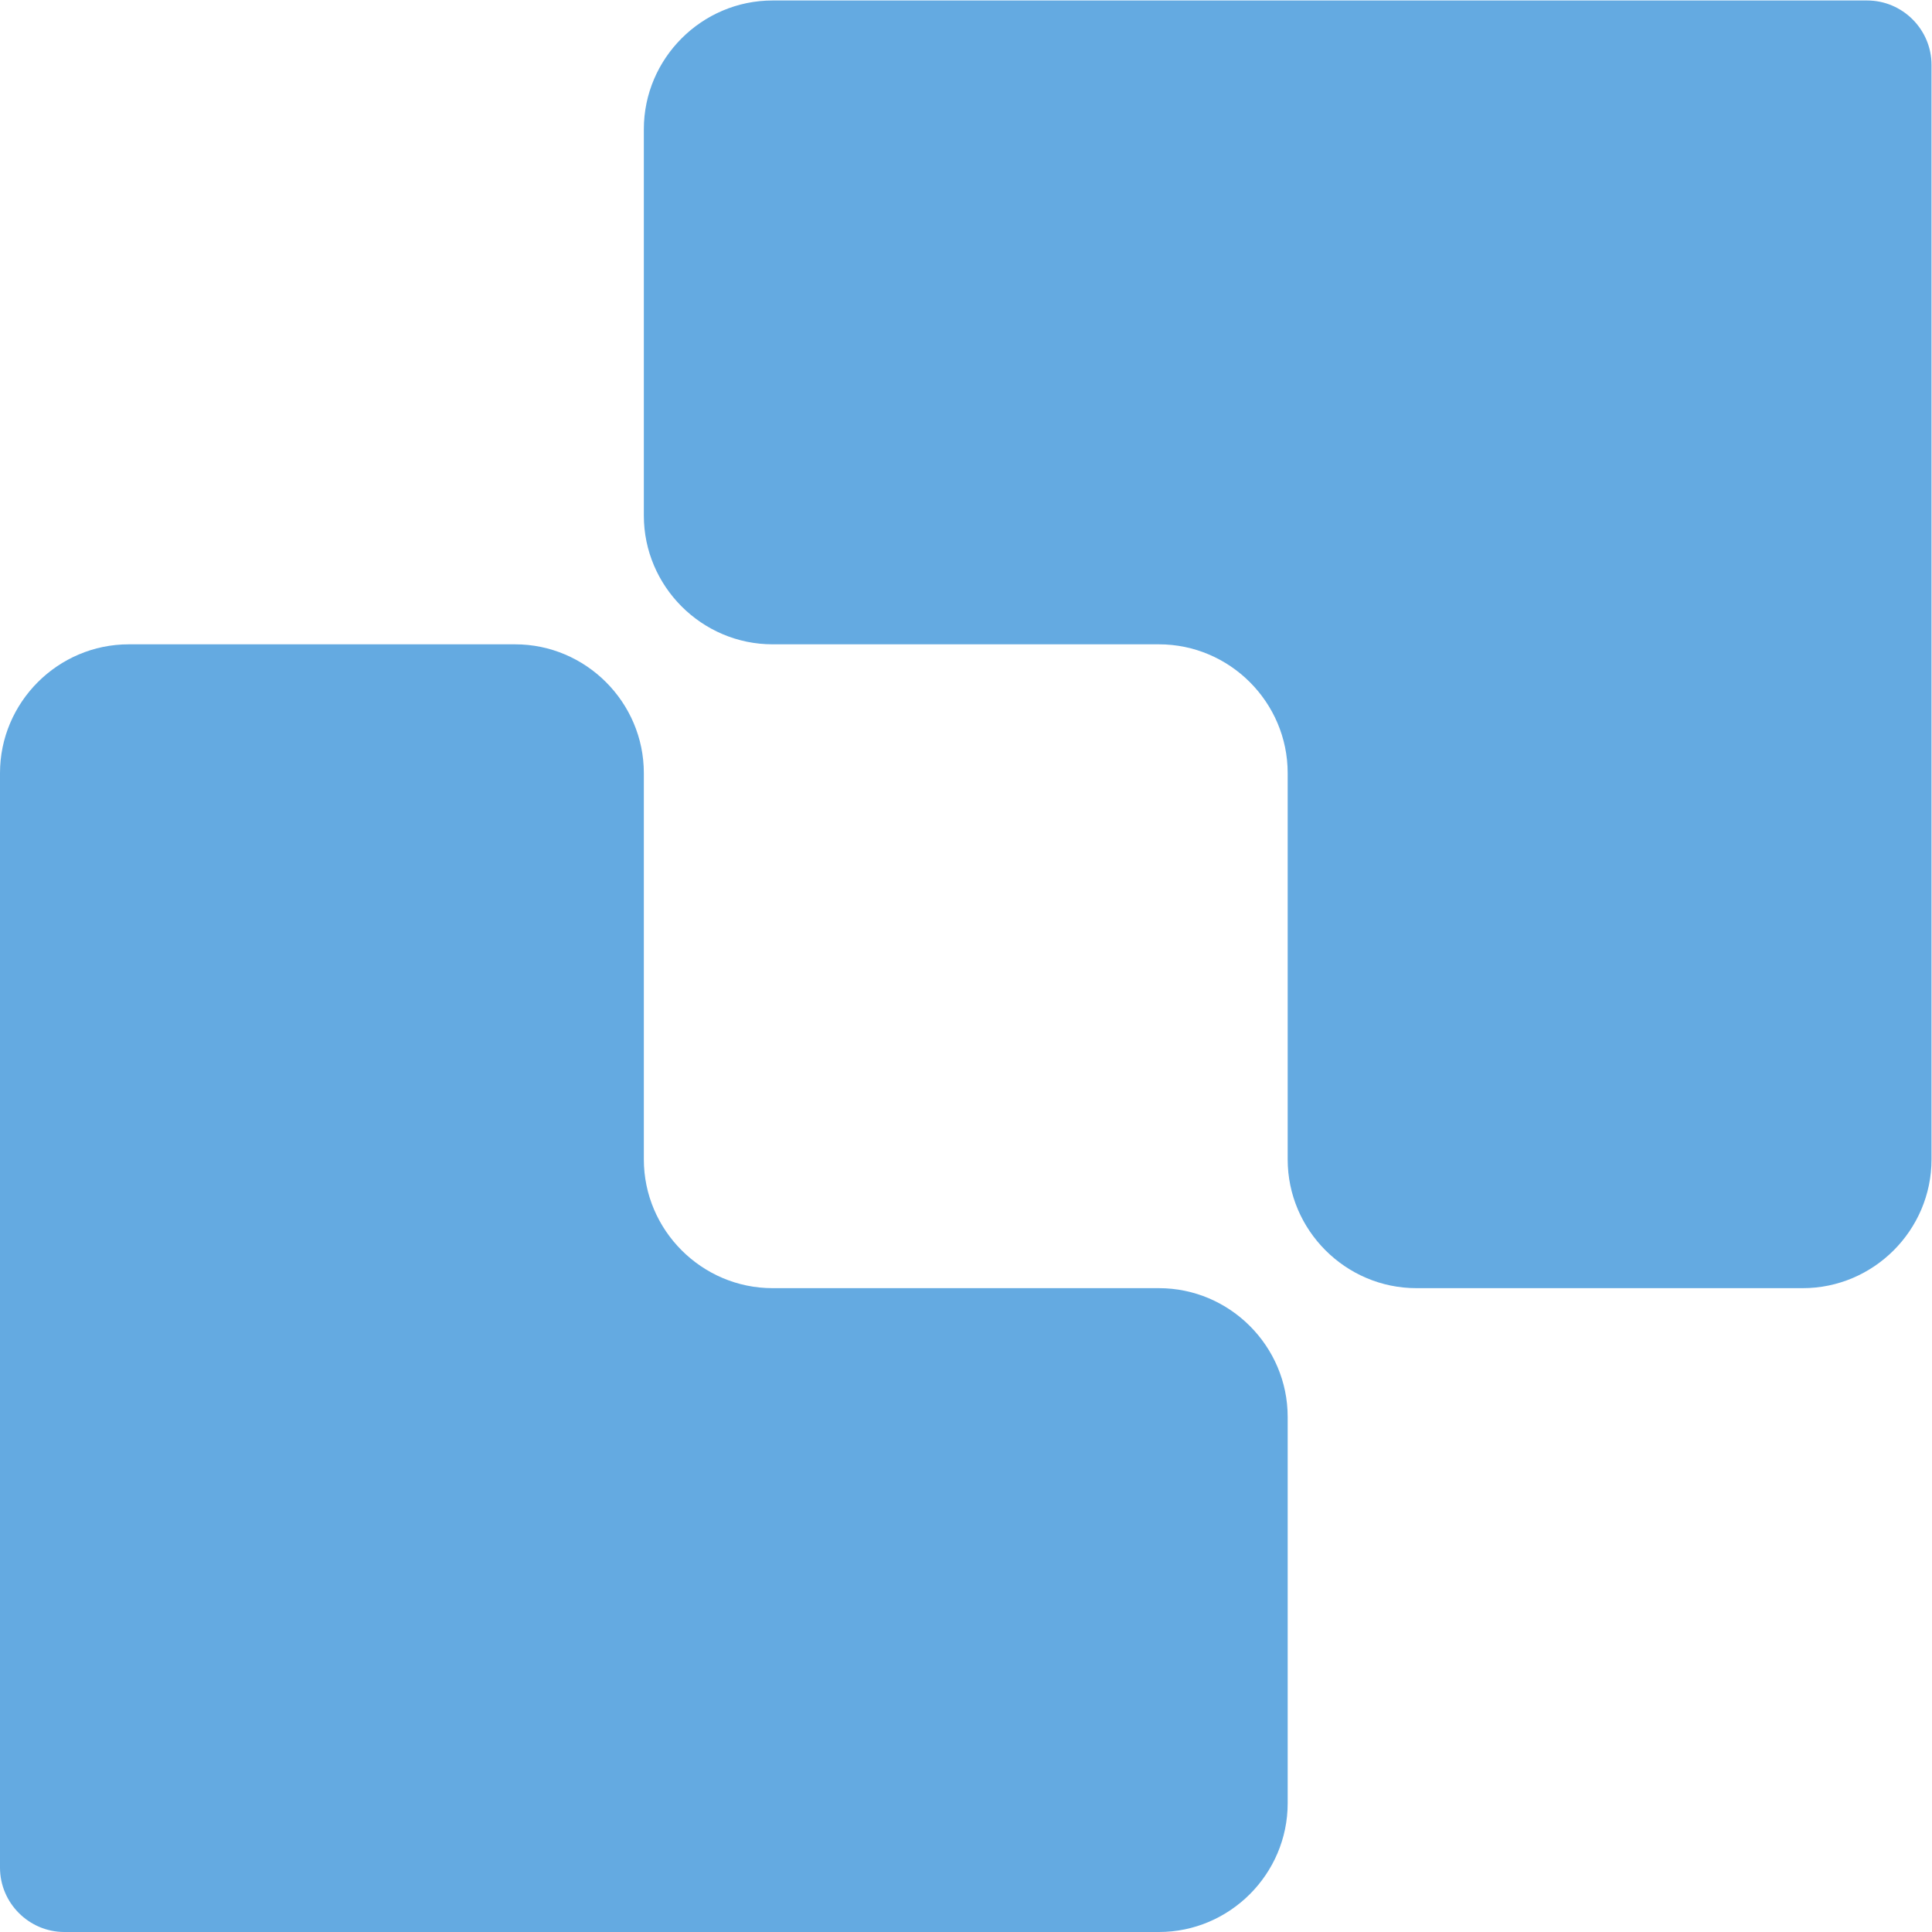
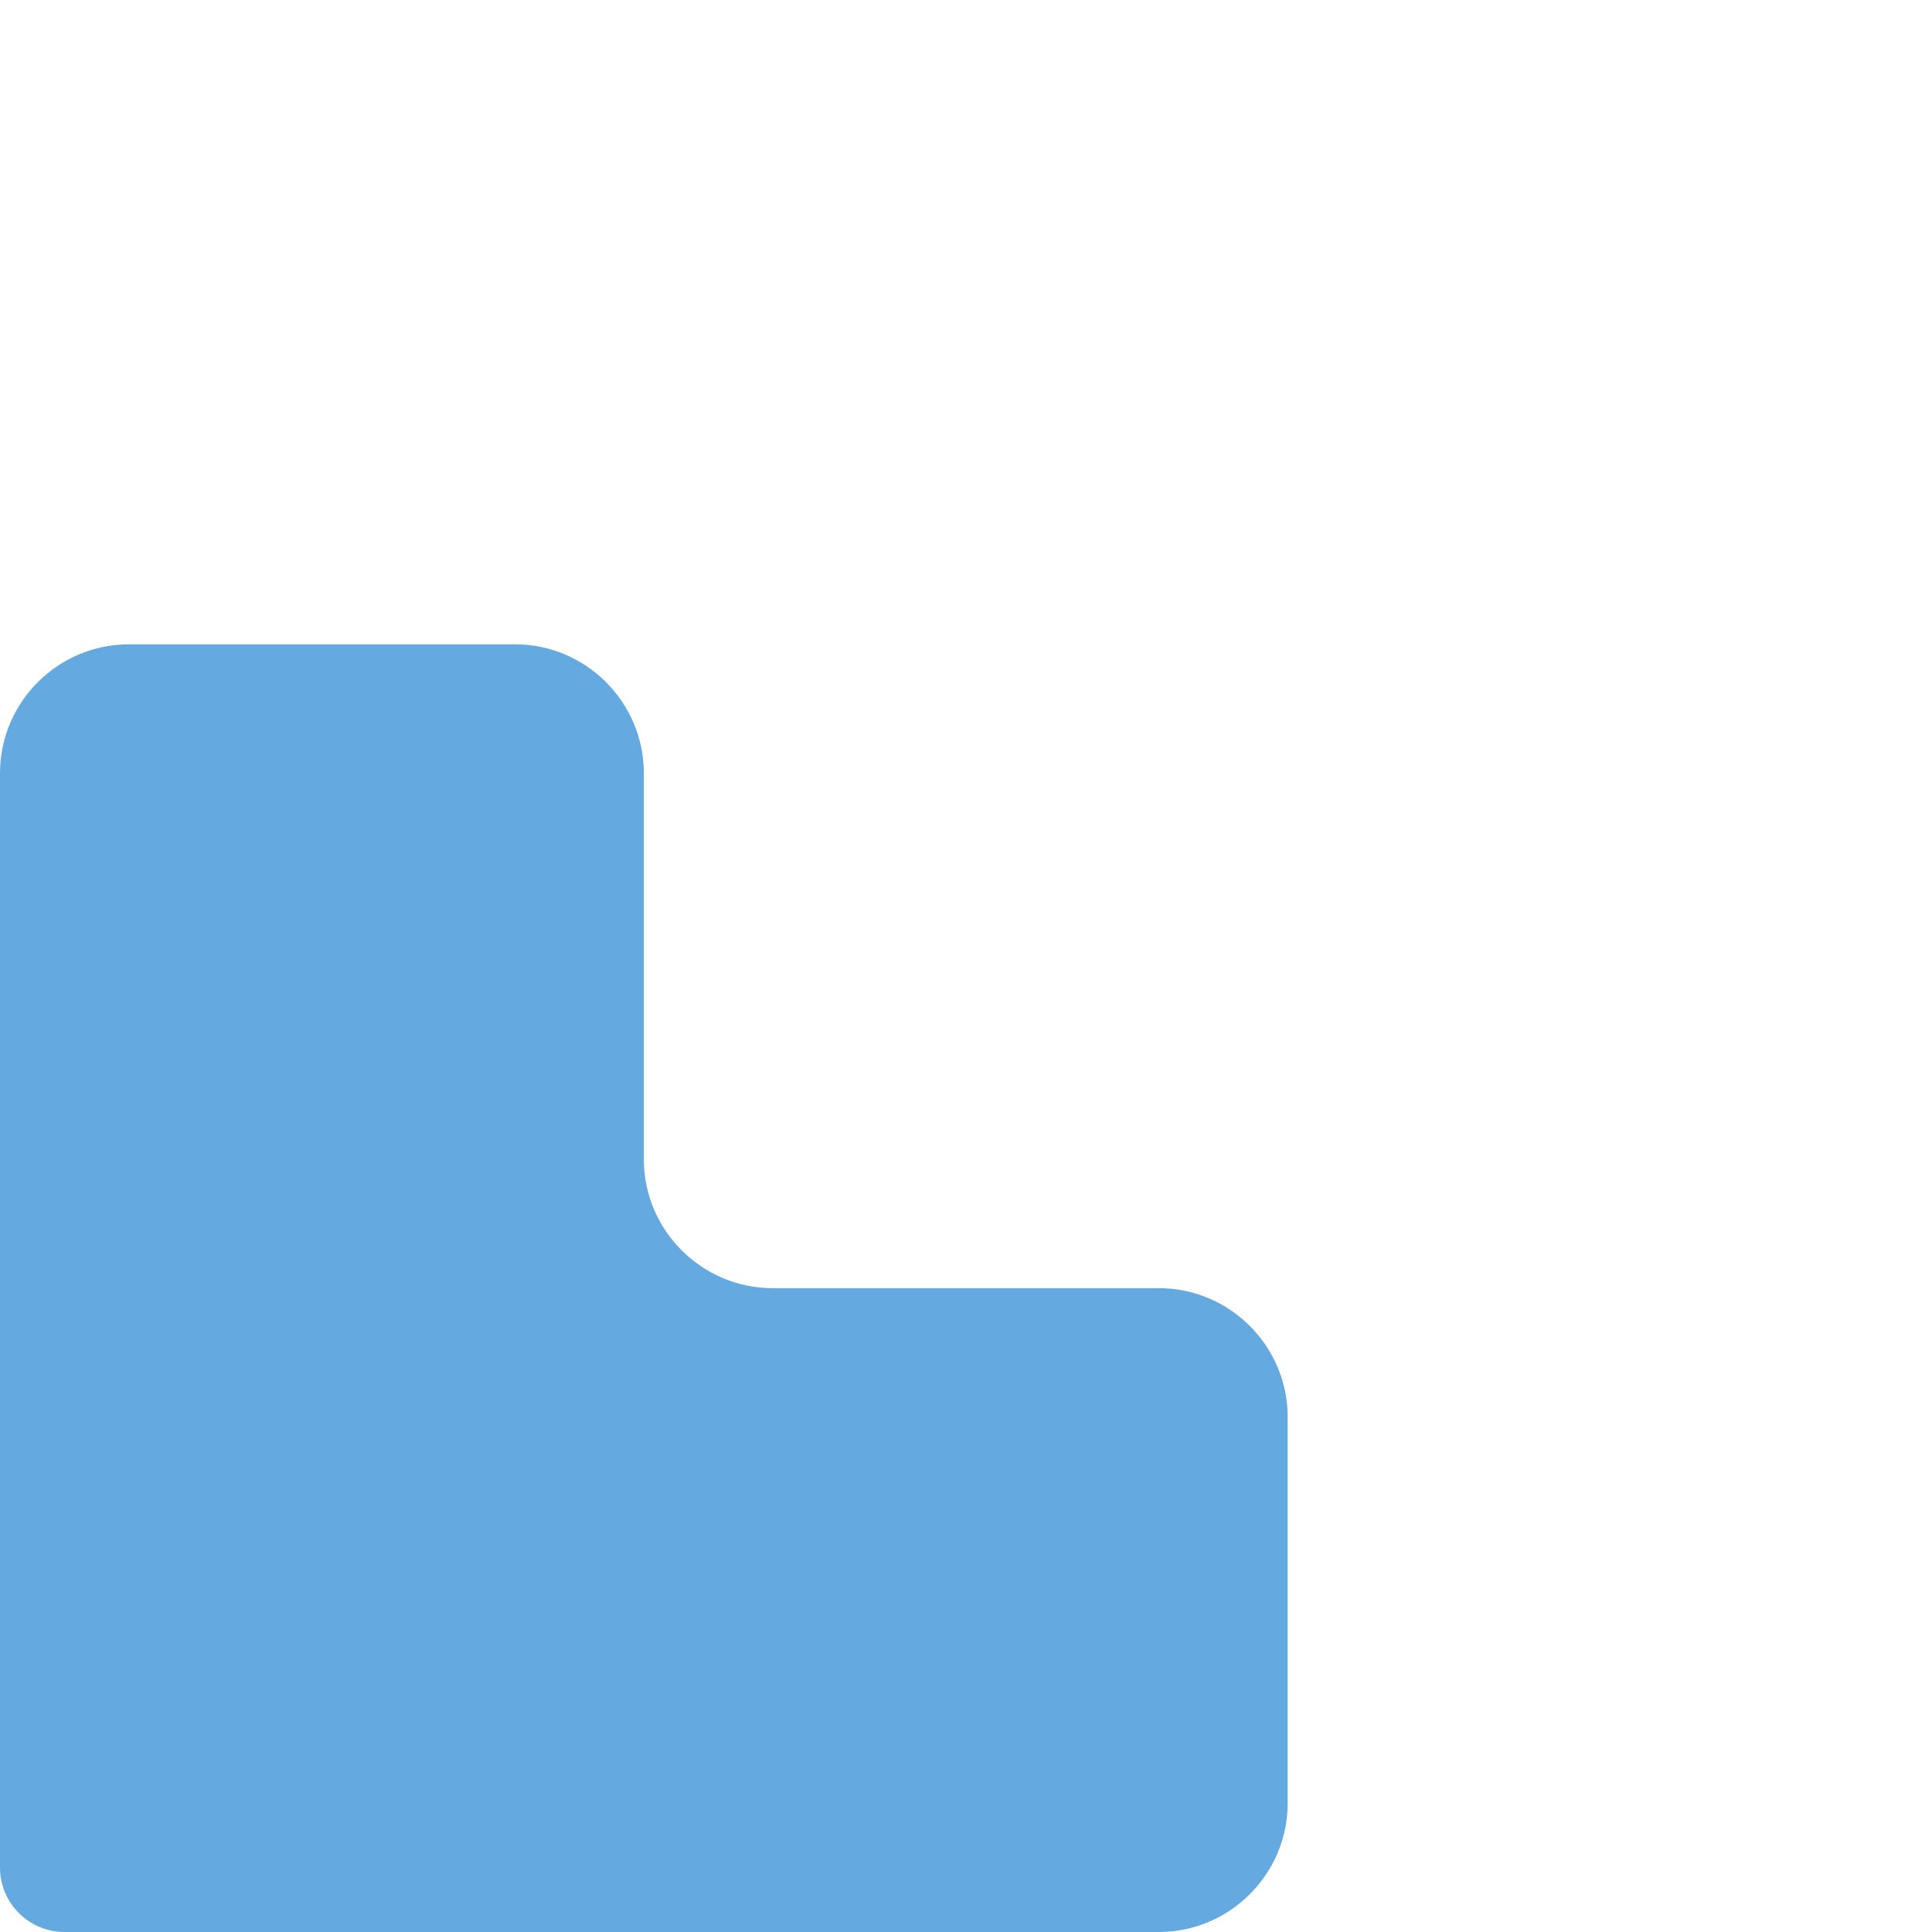
<svg xmlns="http://www.w3.org/2000/svg" xmlns:ns1="http://sodipodi.sourceforge.net/DTD/sodipodi-0.dtd" xmlns:ns2="http://www.inkscape.org/namespaces/inkscape" version="1.1" id="svg2" width="905" height="905" viewBox="0 0 905 905" ns1:docname="SendGrid-Logomark-Color.eps">
  <defs id="defs6" />
  <ns1:namedview id="namedview4" pagecolor="#ffffff" bordercolor="#000000" borderopacity="0.25" ns2:showpageshadow="2" ns2:pageopacity="0.0" ns2:pagecheckerboard="0" ns2:deskcolor="#d1d1d1" />
  <g id="g8" ns2:groupmode="layer" ns2:label="ink_ext_XXXXXX" transform="matrix(1.333,0,0,-1.333,0,905)">
    <g id="g10" transform="scale(0.1)">
-       <path d="M 4525,6787.5 H 2715 c -248.87,0 -452.5,-203.62 -452.5,-452.5 V 4977.5 c 0,-248.87 203.63,-452.5 452.5,-452.5 h 1357.5 c 248.88,0 452.5,-203.62 452.5,-452.5 V 2715 c 0,-248.87 203.63,-452.5 452.5,-452.5 H 6335 c 248.88,0 452.5,203.63 452.5,452.5 v 3846.25 c 0,124.44 -101.81,226.25 -226.25,226.25 H 4525" style="fill:#64aae1;fill-opacity:1;fill-rule:nonzero;stroke:none" id="path12" />
      <path d="m 2262.5,0 h 1810 C 4321.38,0 4525,203.629 4525,452.5 V 1810 c 0,248.88 -203.62,452.5 -452.5,452.5 H 2715 c -248.87,0 -452.5,203.63 -452.5,452.5 v 1357.5 c 0,248.88 -203.62,452.5 -452.5,452.5 H 452.5 C 203.625,4525 0,4321.38 0,4072.5 V 226.25 C 0,101.813 101.813,0 226.25,0 H 2262.5" style="fill:#64aae1;fill-opacity:1;fill-rule:nonzero;stroke:none" id="path14" />
    </g>
  </g>
</svg>